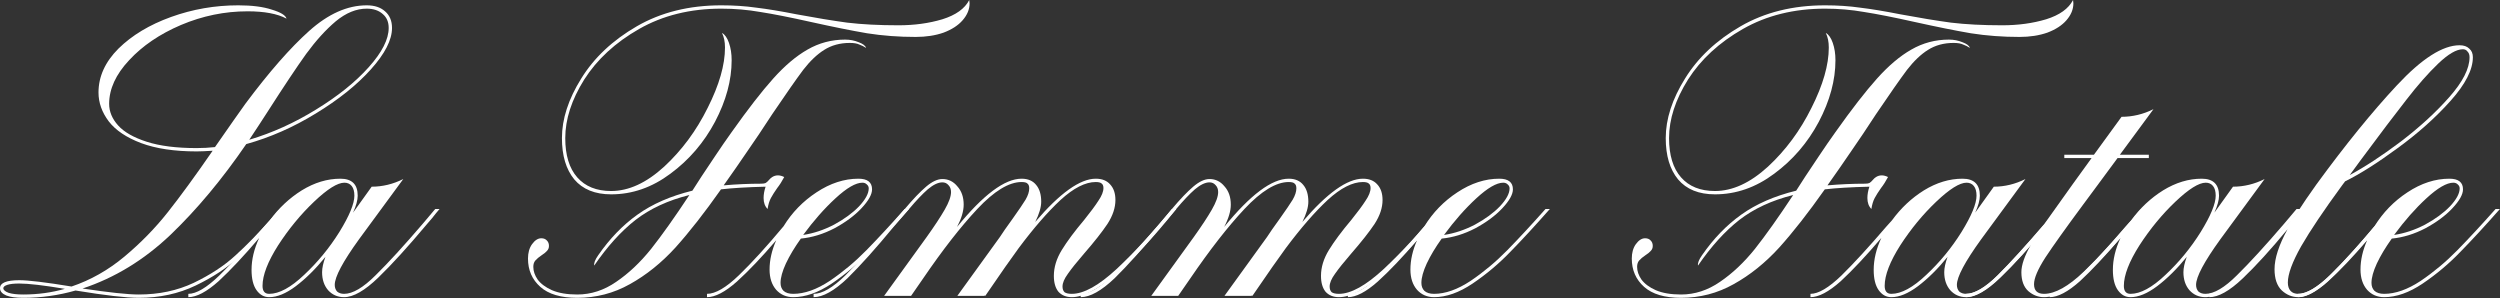
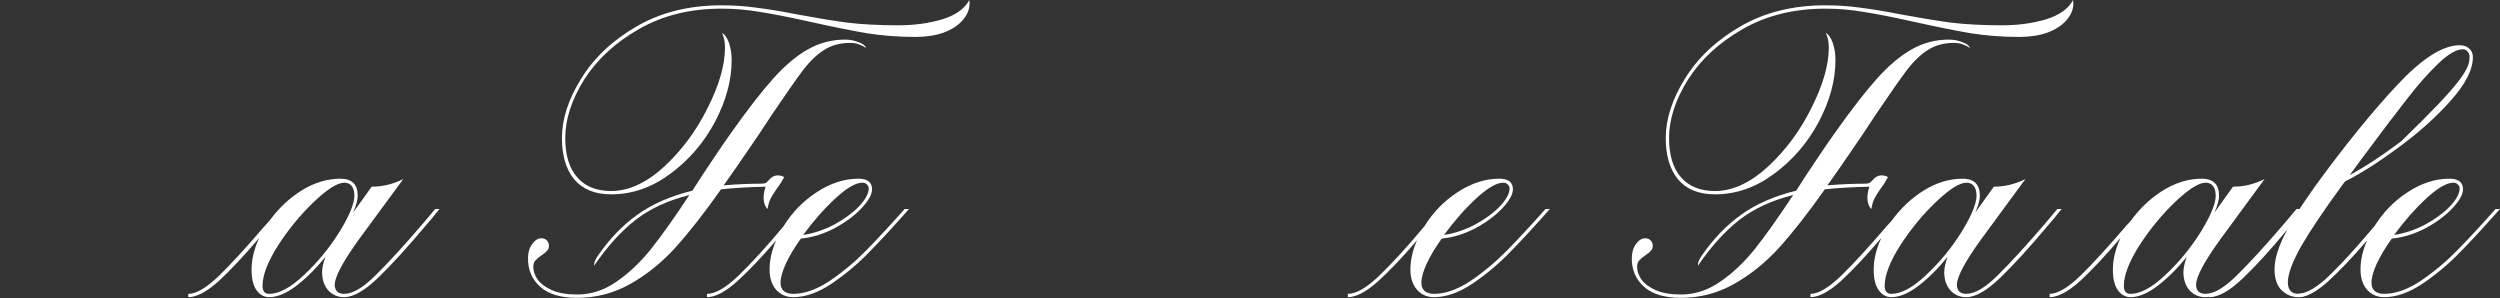
<svg xmlns="http://www.w3.org/2000/svg" viewBox="3904 4793 7985 952" data-guides="{&quot;vertical&quot;:[],&quot;horizontal&quot;:[]}">
  <rect x="3904" y="4793" width="7985" height="952" fill="#333333" stroke="none" />
-   <path fill="#ffffff" stroke="none" fill-opacity="1" stroke-width="1" stroke-opacity="1" font-size-adjust="none" id="tSvg852d61ac36" title="Path 1" d="M 4690.533 5253.228 C 4613.297 5365.893 4532.518 5462.616 4448.196 5543.395C 4363.874 5623.465 4270.34 5680.507 4167.595 5714.519C 4252.625 5727.273 4312.501 5733.651 4347.222 5733.651C 4411.703 5733.651 4470.162 5721.25 4522.597 5696.45C 4575.742 5670.941 4620.028 5641.889 4655.458 5609.294C 4691.596 5576.698 4730.214 5537.018 4771.312 5490.251C 4780.169 5480.331 4789.027 5470.411 4797.884 5460.49C 4802.49 5460.49 4807.095 5460.49 4811.701 5460.49C 4802.844 5470.411 4793.986 5480.331 4785.129 5490.251C 4743.323 5538.435 4703.642 5579.887 4666.087 5614.608C 4629.24 5648.62 4583.536 5678.735 4528.975 5704.953C 4474.414 5731.171 4413.829 5744.28 4347.222 5744.28C 4307.541 5744.28 4240.225 5736.485 4145.274 5720.896C 4090.713 5736.485 4035.089 5744.28 3978.402 5744.28C 3955.018 5744.28 3936.949 5741.8 3924.195 5736.839C 3910.732 5731.171 3904 5723.376 3904 5713.456C 3904 5696.45 3924.549 5687.947 3965.647 5687.947C 3994.699 5687.947 4050.323 5694.678 4132.52 5708.142C 4193.458 5687.592 4249.791 5655.706 4301.518 5612.482C 4353.245 5569.258 4399.303 5522.137 4439.693 5471.119C 4480.082 5420.1 4527.912 5354.556 4583.182 5274.486C 4560.507 5275.903 4543.501 5276.611 4532.163 5276.611C 4461.305 5276.611 4402.137 5267.754 4354.662 5250.039C 4307.895 5232.325 4273.529 5209.296 4251.562 5180.952C 4229.596 5151.9 4218.613 5121.076 4218.613 5088.481C 4218.613 5037.463 4239.871 4990.696 4282.386 4948.181C 4325.61 4905.666 4381.588 4872.008 4450.321 4847.207C 4519.055 4822.407 4590.622 4810.006 4665.024 4810.006C 4708.956 4810.006 4744.74 4814.612 4772.375 4823.824C 4800.718 4832.327 4816.307 4841.893 4819.142 4852.522C 4790.09 4836.933 4748.637 4829.138 4694.784 4829.138C 4621.8 4829.138 4550.941 4843.664 4482.208 4872.716C 4414.183 4901.768 4358.914 4939.323 4316.398 4985.382C 4273.883 5030.731 4252.625 5077.144 4252.625 5124.619C 4252.625 5149.42 4262.191 5172.449 4281.323 5193.707C 4300.455 5214.964 4330.924 5232.325 4372.731 5245.788C 4414.538 5259.251 4467.682 5265.983 4532.163 5265.983C 4552.004 5265.983 4571.49 5264.92 4590.622 5262.794C 4637.389 5195.478 4669.984 5149.066 4688.407 5123.556C 4763.517 5022.937 4831.188 4945.701 4891.418 4891.848C 4952.36 4837.287 5013.65 4810.006 5075.3 4810.006C 5100.1 4810.006 5119.58 4816.384 5133.75 4829.138C 5148.64 4841.893 5156.08 4859.607 5156.08 4882.282C 5156.08 4920.546 5133.4 4964.833 5088.05 5015.142C 5043.41 5064.744 4984.95 5111.51 4912.68 5155.443C 4841.108 5199.375 4767.06 5231.97 4690.533 5253.228ZM 4733.048 5189.455 C 4722.065 5206.107 4711.082 5222.759 4700.099 5239.411C 4773.792 5217.444 4845.005 5185.204 4913.74 5142.688C 4983.18 5100.173 5039.16 5055.178 5081.67 5007.702C 5124.19 4960.227 5145.45 4918.42 5145.45 4882.282C 5145.45 4863.15 5139.07 4848.27 5126.31 4837.641C 5113.56 4826.304 5096.55 4820.635 5075.3 4820.635C 5041.99 4820.635 5009.04 4834.098 4976.45 4861.025C 4944.56 4887.951 4913.03 4922.672 4881.852 4965.187C 4851.382 5007.702 4810.284 5069.349 4758.557 5150.128C 4750.054 5163.237 4741.551 5176.346 4733.048 5189.455ZM 3978.402 5733.651 C 4024.46 5733.651 4068.747 5727.628 4111.262 5715.582C 4043.238 5704.244 3994.699 5698.576 3965.647 5698.576C 3948.641 5698.576 3935.886 5699.993 3927.383 5702.827C 3918.88 5705.662 3914.629 5709.204 3914.629 5713.456C 3914.629 5719.125 3920.297 5724.085 3931.635 5728.336C 3942.972 5731.879 3958.561 5733.651 3978.402 5733.651Z" />
  <path fill="#ffffff" stroke="none" fill-opacity="1" stroke-width="1" stroke-opacity="1" font-size-adjust="none" id="tSvg2b9079aeae" title="Path 2" d="M 5307.98 5460.49 C 5299.47 5470.41 5291.68 5479.976 5284.59 5489.188C 5277.51 5497.691 5271.13 5505.131 5265.46 5511.508C 5206.65 5581.659 5155.63 5637.637 5112.41 5679.444C 5069.18 5721.25 5032.69 5742.154 5002.93 5742.154C 4982.38 5742.154 4965.37 5734.714 4951.91 5719.833C 4939.16 5704.953 4932.78 5685.821 4932.78 5662.438C 4932.78 5648.974 4936.32 5632.677 4943.41 5613.545C 4912.23 5651.809 4880.697 5682.987 4848.811 5707.079C 4817.633 5730.462 4789.29 5742.154 4763.78 5742.154C 4747.483 5742.154 4734.02 5734.714 4723.391 5719.833C 4712.762 5704.953 4707.448 5683.341 4707.448 5654.997C 4707.448 5621.694 4715.596 5587.682 4731.894 5552.961C 4683.001 5610.356 4639.777 5656.415 4602.222 5691.135C 4563.958 5725.148 4531.718 5742.154 4505.5 5742.154C 4505.5 5738.611 4505.5 5735.068 4505.5 5731.525C 4531.009 5731.525 4563.959 5712.039 4604.348 5673.066C 4644.029 5634.094 4691.504 5582.367 4746.774 5517.886C 4753.151 5510.8 4759.529 5503.714 4765.906 5496.628C 4794.25 5457.656 4828.262 5425.769 4867.943 5400.969C 4908.33 5376.168 4949.43 5363.768 4991.24 5363.768C 5028.08 5363.768 5046.51 5381.837 5046.51 5417.975C 5046.51 5432.146 5041.55 5450.216 5031.63 5472.182C 5051.47 5444.547 5071.31 5416.912 5091.15 5389.277C 5125.87 5389.277 5159.53 5381.128 5192.12 5364.831C 5145 5428.958 5097.88 5493.085 5050.76 5557.212C 4999.03 5628.78 4973.17 5677.318 4973.17 5702.827C 4973.17 5711.33 4975.65 5718.416 4980.61 5724.085C 4986.28 5729.045 4993.72 5731.525 5002.93 5731.525C 5030.56 5731.525 5064.22 5711.685 5103.9 5672.004C 5144.29 5632.323 5194.25 5577.761 5253.77 5508.32C 5267.233 5492.377 5280.697 5476.434 5294.16 5460.49C 5298.767 5460.49 5303.373 5460.49 5307.98 5460.49ZM 4763.78 5731.525 C 4795.667 5731.525 4832.868 5711.33 4875.383 5670.941C 4918.61 5630.551 4956.16 5584.847 4988.05 5533.829C 5019.93 5482.102 5035.88 5443.484 5035.88 5417.975C 5035.88 5404.512 5033.04 5394.237 5027.38 5387.151C 5021.71 5380.065 5013.91 5376.522 5003.99 5376.522C 4982.03 5376.522 4949.78 5396.717 4907.27 5437.107C 4864.754 5477.496 4826.49 5523.909 4792.478 5576.344C 4759.175 5628.78 4742.523 5672.004 4742.523 5706.016C 4742.523 5723.022 4749.609 5731.525 4763.78 5731.525Z" />
  <path fill="#ffffff" stroke="none" fill-opacity="1" stroke-width="1" stroke-opacity="1" font-size-adjust="none" id="tSvg185faace5f5" title="Path 3" d="M 7000.85 4803.629 C 7000.85 4822.761 6993.41 4840.83 6978.53 4857.836C 6964.36 4874.133 6944.16 4887.242 6917.94 4897.162C 6891.73 4906.374 6861.97 4910.98 6828.66 4910.98C 6774.81 4910.98 6723.08 4907.083 6673.48 4899.288C 6623.88 4890.785 6564 4878.739 6493.85 4863.15C 6427.25 4848.27 6373.39 4837.641 6332.3 4831.264C 6291.91 4824.178 6250.45 4820.635 6207.94 4820.635C 6108.74 4820.635 6021.23 4842.247 5945.41 4885.471C 5869.59 4928.695 5811.13 4982.547 5770.03 5047.029C 5729.64 5111.51 5709.45 5173.866 5709.45 5234.096C 5709.45 5288.657 5722.2 5330.464 5747.71 5359.516C 5773.22 5388.568 5809.36 5403.094 5856.12 5403.094C 5912.1 5403.094 5968.44 5377.231 6025.12 5325.504C 6081.81 5273.068 6128.22 5210.358 6164.36 5137.374C 6201.21 5064.389 6219.63 5000.262 6219.63 4944.992C 6219.63 4926.569 6216.44 4910.98 6210.06 4898.225C 6219.28 4903.185 6226.72 4913.814 6232.38 4930.112C 6238.05 4946.409 6240.89 4964.833 6240.89 4985.382C 6240.89 5049.155 6223.17 5114.699 6187.74 5182.015C 6152.31 5248.622 6104.84 5303.892 6045.32 5347.825C 5986.5 5391.757 5923.44 5413.723 5856.12 5413.723C 5804.4 5413.723 5765.07 5397.78 5738.14 5365.894C 5711.93 5334.007 5698.82 5290.075 5698.82 5234.096C 5698.82 5173.158 5719.37 5109.739 5760.46 5043.84C 5801.56 4977.233 5860.73 4921.609 5937.97 4876.968C 6015.2 4832.327 6105.19 4810.006 6207.94 4810.006C 6247.62 4810.006 6284.82 4812.486 6319.54 4817.446C 6354.97 4821.698 6397.84 4828.784 6448.15 4838.704C 6509.09 4850.042 6562.94 4858.899 6609.71 4865.276C 6657.18 4870.945 6711.74 4873.779 6773.39 4873.779C 6824.41 4873.779 6871.18 4867.402 6913.69 4854.647C 6956.92 4841.184 6985.61 4820.635 6999.79 4793C 7000.143 4796.543 7000.497 4800.086 7000.85 4803.629ZM 6603.33 4919.483 C 6618.92 4919.483 6633.45 4922.317 6646.91 4927.986C 6660.37 4932.946 6668.17 4938.969 6670.29 4946.055C 6663.91 4941.804 6656.83 4938.261 6649.03 4935.426C 6641.95 4931.883 6631.67 4930.112 6618.21 4930.112C 6587.03 4930.112 6559.75 4937.552 6536.37 4952.432C 6513.69 4966.604 6491.37 4987.862 6469.41 5016.205C 6448.15 5044.549 6415.2 5091.67 6370.56 5157.569C 6340.09 5204.335 6314.94 5241.891 6295.09 5270.234C 6268.17 5309.915 6241.6 5348.179 6215.38 5385.025C 6256.48 5381.482 6296.16 5379.711 6334.42 5379.711C 6341.51 5379.711 6346.47 5379.002 6349.3 5377.585C 6352.84 5375.459 6356.39 5372.271 6359.93 5368.019C 6363.47 5363.768 6367.02 5360.579 6370.56 5358.453C 6376.23 5354.91 6382.25 5353.139 6388.63 5353.139C 6395.01 5353.139 6401.74 5354.91 6408.82 5358.453C 6401.74 5371.917 6394.3 5383.608 6386.5 5393.528C 6378 5405.574 6371.27 5416.203 6366.31 5425.415C 6361.35 5434.627 6357.8 5446.318 6355.68 5460.49C 6347.18 5451.987 6342.92 5440.295 6342.92 5425.415C 6342.92 5414.078 6345.05 5402.032 6349.3 5389.277C 6291.2 5390.694 6243.72 5393.528 6206.88 5397.78C 6154.44 5472.182 6105.9 5534.183 6061.26 5583.784C 6016.62 5632.677 5968.08 5671.649 5915.65 5700.701C 5863.92 5729.754 5807.94 5744.28 5747.71 5744.28C 5695.27 5744.28 5655.95 5732.588 5629.73 5709.204C 5603.51 5685.821 5590.4 5655.706 5590.4 5618.859C 5590.4 5600.436 5594.66 5585.202 5603.16 5573.156C 5612.37 5560.401 5622.29 5554.024 5632.92 5554.024C 5640.71 5554.024 5646.74 5556.504 5650.99 5561.464C 5655.24 5565.715 5657.37 5571.384 5657.37 5578.47C 5657.37 5584.847 5655.24 5590.162 5650.99 5594.413C 5647.45 5598.665 5641.78 5603.271 5633.98 5608.231C 5625.48 5613.899 5618.75 5619.568 5613.79 5625.237C 5609.54 5630.197 5607.41 5636.928 5607.41 5645.432C 5607.41 5658.895 5612.02 5672.358 5621.23 5685.821C 5631.15 5699.284 5646.38 5710.622 5666.93 5719.833C 5688.19 5729.045 5715.12 5733.651 5747.71 5733.651C 5791.64 5733.651 5833.1 5720.188 5872.07 5693.261C 5911.75 5666.335 5948.95 5631.26 5983.67 5588.036C 6018.39 5544.103 6059.13 5486.708 6105.9 5415.849C 6037.88 5432.855 5980.48 5459.427 5933.71 5495.565C 5887.66 5531.703 5843.72 5580.241 5801.92 5641.18C 5800.5 5633.386 5804.75 5622.402 5814.67 5608.231C 5851.52 5555.087 5893.33 5511.863 5940.09 5478.559C 5987.57 5444.547 6046.03 5419.038 6115.47 5402.032C 6125.037 5387.152 6134.603 5372.271 6144.17 5357.39C 6153.38 5343.927 6167.55 5322.67 6186.68 5293.618C 6206.52 5263.857 6224.59 5237.639 6240.89 5214.964C 6292.61 5141.98 6336.9 5084.938 6373.75 5043.84C 6410.59 5002.742 6447.09 4971.919 6483.22 4951.369C 6520.07 4930.112 6560.11 4919.483 6603.33 4919.483Z" />
  <path fill="#ffffff" stroke="none" fill-opacity="1" stroke-width="1" stroke-opacity="1" font-size-adjust="none" id="tSvg7bb64bca0" title="Path 4" d="M 6807.34 5460.49 C 6759.86 5514.343 6717.7 5560.047 6680.85 5597.602C 6644.72 5635.157 6604.68 5668.815 6560.75 5698.576C 6517.53 5727.628 6476.43 5742.154 6437.45 5742.154C 6415.49 5742.154 6397.42 5734.359 6383.25 5718.77C 6369.08 5702.473 6361.99 5680.861 6361.99 5653.935C 6361.99 5623.465 6369.08 5592.287 6383.25 5560.401C 6337.19 5614.254 6295.38 5658.186 6257.83 5692.198C 6220.27 5725.502 6188.39 5742.154 6162.17 5742.154C 6162.17 5738.611 6162.17 5735.068 6162.17 5731.525C 6189.09 5731.525 6223.11 5711.685 6264.2 5672.004C 6305.3 5632.323 6352.78 5580.241 6406.63 5515.76C 6433.56 5471.827 6468.63 5435.689 6511.86 5407.346C 6555.79 5378.294 6600.43 5363.768 6645.78 5363.768C 6674.83 5363.768 6689.36 5375.105 6689.36 5397.78C 6689.36 5414.077 6678.02 5434.272 6655.35 5458.364C 6633.38 5481.748 6604.68 5503.005 6569.25 5522.137C 6533.82 5540.561 6498.04 5551.544 6461.9 5555.087C 6442.06 5582.721 6426.12 5609.294 6414.07 5634.803C 6402.73 5659.603 6397.07 5680.152 6397.07 5696.45C 6397.07 5707.079 6400.25 5715.582 6406.63 5721.959C 6413.72 5728.336 6423.99 5731.525 6437.45 5731.525C 6473.59 5731.525 6512.57 5717.708 6554.37 5690.073C 6596.18 5661.729 6635.15 5629.134 6671.29 5592.287C 6707.43 5555.441 6748.17 5511.508 6793.52 5460.49C 6798.127 5460.49 6802.733 5460.49 6807.34 5460.49ZM 6658.53 5376.522 C 6637.28 5376.522 6608.58 5393.174 6572.44 5426.478C 6537.01 5459.073 6502.64 5498.045 6469.34 5543.395C 6502.64 5538.435 6535.59 5527.452 6568.19 5510.445C 6600.78 5492.731 6627.36 5473.245 6647.91 5451.987C 6668.45 5430.021 6678.73 5410.889 6678.73 5394.591C 6678.73 5389.631 6676.6 5385.38 6672.35 5381.837C 6668.81 5378.294 6664.2 5376.522 6658.53 5376.522Z" />
-   <path fill="#ffffff" stroke="none" fill-opacity="1" stroke-width="1" stroke-opacity="1" font-size-adjust="none" id="tSvg77d49caad8" title="Path 5" d="M 7661.16 5460.49 C 7510.24 5648.266 7398.99 5742.154 7327.42 5742.154C 7309.7 5742.154 7295.53 5736.485 7284.9 5725.148C 7274.98 5713.102 7270.02 5696.096 7270.02 5674.129C 7270.02 5646.494 7278.53 5618.859 7295.53 5591.225C 7312.54 5563.59 7336.28 5531.703 7366.75 5495.565C 7387.29 5470.056 7402.53 5449.507 7412.45 5433.918C 7423.08 5418.329 7428.39 5404.866 7428.39 5393.528C 7428.39 5386.443 7426.27 5381.482 7422.02 5378.648C 7418.47 5375.814 7412.45 5374.397 7403.95 5374.397C 7370.64 5374.397 7333.09 5393.528 7291.28 5431.792C 7250.18 5470.056 7205.54 5521.429 7157.36 5585.91C 7143.187 5605.751 7129.013 5625.592 7114.84 5645.432C 7104.21 5660.312 7082.96 5691.135 7051.07 5737.902C 7050.36 5737.548 7049.65 5737.194 7048.94 5736.839C 7048.587 5737.194 7048.233 5737.548 7047.88 5737.902C 7019.183 5737.902 6990.487 5737.902 6961.79 5737.902C 7007.14 5675.192 7052.49 5612.482 7097.84 5549.772C 7104.92 5538.435 7118.74 5518.594 7139.29 5490.251C 7158.42 5463.324 7171.88 5443.484 7179.68 5430.729C 7187.47 5417.266 7191.37 5405.22 7191.37 5394.591C 7191.37 5387.505 7189.6 5382.545 7186.06 5379.711C 7183.22 5376.168 7176.84 5374.397 7166.92 5374.397C 7126.53 5374.397 7079.41 5403.094 7025.56 5460.49C 6972.42 5517.177 6914.67 5591.225 6852.31 5682.632C 6839.557 5701.056 6826.803 5719.479 6814.05 5737.902C 6785.35 5737.902 6756.65 5737.902 6727.95 5737.902C 6773.3 5675.192 6818.65 5612.482 6864 5549.772C 6888.8 5515.051 6907.94 5485.999 6921.4 5462.616C 6934.86 5439.232 6941.59 5420.455 6941.59 5406.283C 6941.59 5397.071 6938.76 5389.631 6933.09 5383.963C 6928.13 5378.294 6921.75 5375.459 6913.96 5375.459C 6900.49 5375.459 6884.91 5382.9 6867.19 5397.78C 6850.18 5412.66 6830.34 5433.564 6807.67 5460.49C 6791.373 5479.268 6775.077 5498.046 6758.78 5516.823C 6702.09 5585.556 6652.84 5640.471 6611.04 5681.57C 6568.52 5721.959 6532.38 5742.154 6502.62 5742.154C 6502.62 5738.611 6502.62 5735.068 6502.62 5731.525C 6530.26 5731.525 6564.27 5711.685 6604.66 5672.004C 6644.34 5632.323 6693.94 5577.761 6753.46 5508.32C 6766.923 5492.377 6780.387 5476.434 6793.85 5460.49C 6820.07 5429.312 6842.74 5405.574 6861.88 5389.277C 6881.01 5372.979 6898.37 5364.831 6913.96 5364.831C 6933.09 5364.831 6949.03 5372.625 6961.79 5388.214C 6975.25 5403.094 6981.98 5422.581 6981.98 5446.673C 6981.98 5467.222 6974.9 5490.959 6960.72 5517.886C 7044.34 5415.14 7113.07 5363.768 7166.92 5363.768C 7187.47 5363.768 7203.06 5370.499 7213.69 5383.963C 7224.32 5396.717 7229.63 5414.432 7229.63 5437.107C 7229.63 5454.821 7223.26 5476.433 7210.5 5501.942C 7289.16 5409.826 7353.64 5363.768 7403.95 5363.768C 7423.79 5363.768 7439.02 5369.791 7449.65 5381.837C 7460.99 5393.883 7466.66 5410.535 7466.66 5431.792C 7466.66 5456.593 7458.15 5482.102 7441.15 5508.32C 7424.14 5533.829 7398.99 5565.715 7365.68 5603.979C 7343.01 5630.197 7326 5651.455 7314.66 5667.752C 7303.33 5683.341 7297.66 5696.804 7297.66 5708.142C 7297.66 5715.936 7299.78 5721.959 7304.04 5726.211C 7309 5729.753 7316.79 5731.525 7327.42 5731.525C 7365.68 5731.525 7413.51 5704.953 7470.91 5651.809C 7528.3 5597.956 7587.12 5534.183 7647.35 5460.49C 7651.953 5460.49 7656.557 5460.49 7661.16 5460.49Z" />
-   <path fill="#ffffff" stroke="none" fill-opacity="1" stroke-width="1" stroke-opacity="1" font-size-adjust="none" id="tSvg464acfdcfb" title="Path 6" d="M 8514.38 5460.49 C 8363.45 5648.266 8252.2 5742.154 8180.63 5742.154C 8162.92 5742.154 8148.74 5736.485 8138.12 5725.148C 8128.2 5713.102 8123.24 5696.096 8123.24 5674.129C 8123.24 5646.494 8131.74 5618.859 8148.74 5591.225C 8165.75 5563.59 8189.49 5531.703 8219.96 5495.565C 8240.51 5470.056 8255.74 5449.507 8265.66 5433.918C 8276.29 5418.329 8281.6 5404.866 8281.6 5393.528C 8281.6 5386.443 8279.48 5381.482 8275.23 5378.648C 8271.68 5375.814 8265.66 5374.397 8257.16 5374.397C 8223.85 5374.397 8186.3 5393.528 8144.49 5431.792C 8103.4 5470.056 8058.75 5521.429 8010.57 5585.91C 7996.397 5605.751 7982.223 5625.592 7968.05 5645.432C 7957.43 5660.312 7936.17 5691.135 7904.28 5737.902C 7903.573 5737.548 7902.867 5737.194 7902.16 5736.839C 7901.803 5737.194 7901.447 5737.548 7901.09 5737.902C 7872.393 5737.902 7843.697 5737.902 7815 5737.902C 7860.35 5675.192 7905.7 5612.482 7951.05 5549.772C 7958.13 5538.435 7971.95 5518.594 7992.5 5490.251C 8011.63 5463.324 8025.1 5443.484 8032.89 5430.729C 8040.68 5417.266 8044.58 5405.22 8044.58 5394.591C 8044.58 5387.505 8042.81 5382.545 8039.27 5379.711C 8036.43 5376.168 8030.06 5374.397 8020.14 5374.397C 7979.75 5374.397 7932.63 5403.094 7878.77 5460.49C 7825.63 5517.177 7767.88 5591.225 7705.52 5682.632C 7692.767 5701.056 7680.013 5719.479 7667.26 5737.902C 7638.563 5737.902 7609.867 5737.902 7581.17 5737.902C 7626.517 5675.192 7671.863 5612.482 7717.21 5549.772C 7742.02 5515.051 7761.15 5485.999 7774.61 5462.616C 7788.07 5439.232 7794.8 5420.455 7794.8 5406.283C 7794.8 5397.071 7791.97 5389.631 7786.3 5383.963C 7781.34 5378.294 7774.96 5375.459 7767.17 5375.459C 7753.71 5375.459 7738.12 5382.9 7720.4 5397.78C 7703.4 5412.66 7683.56 5433.564 7660.88 5460.49C 7644.583 5479.268 7628.287 5498.046 7611.99 5516.823C 7555.3 5585.556 7506.06 5640.471 7464.25 5681.57C 7421.73 5721.959 7385.6 5742.154 7355.83 5742.154C 7355.83 5738.611 7355.83 5735.068 7355.83 5731.525C 7383.47 5731.525 7417.48 5711.685 7457.87 5672.004C 7497.55 5632.323 7547.15 5577.761 7606.67 5508.32C 7620.133 5492.377 7633.597 5476.434 7647.06 5460.49C 7673.28 5429.312 7695.96 5405.574 7715.09 5389.277C 7734.22 5372.979 7751.58 5364.831 7767.17 5364.831C 7786.3 5364.831 7802.25 5372.625 7815 5388.214C 7828.46 5403.094 7835.19 5422.581 7835.19 5446.673C 7835.19 5467.222 7828.11 5490.959 7813.94 5517.886C 7897.55 5415.14 7966.28 5363.768 8020.14 5363.768C 8040.68 5363.768 8056.27 5370.499 8066.9 5383.963C 8077.53 5396.717 8082.85 5414.432 8082.85 5437.107C 8082.85 5454.821 8076.47 5476.433 8063.71 5501.942C 8142.37 5409.826 8206.85 5363.768 8257.16 5363.768C 8277 5363.768 8292.23 5369.791 8302.86 5381.837C 8314.2 5393.883 8319.87 5410.535 8319.87 5431.792C 8319.87 5456.593 8311.37 5482.102 8294.36 5508.32C 8277.35 5533.829 8252.2 5565.715 8218.89 5603.979C 8196.22 5630.197 8179.21 5651.455 8167.88 5667.752C 8156.54 5683.341 8150.87 5696.804 8150.87 5708.142C 8150.87 5715.936 8153 5721.959 8157.25 5726.211C 8162.21 5729.753 8170 5731.525 8180.63 5731.525C 8218.89 5731.525 8266.72 5704.953 8324.12 5651.809C 8381.52 5597.956 8440.33 5534.183 8500.56 5460.49C 8505.167 5460.49 8509.773 5460.49 8514.38 5460.49Z" />
  <path fill="#ffffff" stroke="none" fill-opacity="1" stroke-width="1" stroke-opacity="1" font-size-adjust="none" id="tSvg1154409f137" title="Path 7" d="M 8854.22 5460.49 C 8806.74 5514.343 8764.58 5560.047 8727.73 5597.602C 8691.6 5635.157 8651.56 5668.815 8607.63 5698.576C 8564.4 5727.628 8523.31 5742.154 8484.33 5742.154C 8462.37 5742.154 8444.3 5734.359 8430.13 5718.77C 8415.95 5702.473 8408.87 5680.861 8408.87 5653.935C 8408.87 5623.465 8415.95 5592.287 8430.13 5560.401C 8384.07 5614.254 8342.26 5658.186 8304.71 5692.198C 8267.15 5725.502 8235.26 5742.154 8209.05 5742.154C 8209.05 5738.611 8209.05 5735.068 8209.05 5731.525C 8235.97 5731.525 8269.99 5711.685 8311.08 5672.004C 8352.18 5632.323 8399.66 5580.241 8453.51 5515.76C 8480.44 5471.827 8515.51 5435.689 8558.74 5407.346C 8602.67 5378.294 8647.31 5363.768 8692.66 5363.768C 8721.71 5363.768 8736.24 5375.105 8736.24 5397.78C 8736.24 5414.077 8724.9 5434.272 8702.22 5458.364C 8680.26 5481.748 8651.56 5503.005 8616.13 5522.137C 8580.7 5540.561 8544.92 5551.544 8508.78 5555.087C 8488.94 5582.721 8473 5609.294 8460.95 5634.803C 8449.61 5659.603 8443.94 5680.152 8443.94 5696.45C 8443.94 5707.079 8447.13 5715.582 8453.51 5721.959C 8460.6 5728.336 8470.87 5731.525 8484.33 5731.525C 8520.47 5731.525 8559.44 5717.708 8601.25 5690.073C 8643.06 5661.729 8682.03 5629.134 8718.17 5592.287C 8754.31 5555.441 8795.05 5511.508 8840.4 5460.49C 8845.007 5460.49 8849.613 5460.49 8854.22 5460.49ZM 8705.41 5376.522 C 8684.16 5376.522 8655.46 5393.174 8619.32 5426.478C 8583.89 5459.073 8549.52 5498.045 8516.22 5543.395C 8549.52 5538.435 8582.47 5527.452 8615.07 5510.445C 8647.66 5492.731 8674.23 5473.245 8694.78 5451.987C 8715.33 5430.021 8725.61 5410.889 8725.61 5394.591C 8725.61 5389.631 8723.48 5385.38 8719.23 5381.837C 8715.69 5378.294 8711.08 5376.522 8705.41 5376.522Z" />
  <path fill="#ffffff" stroke="none" fill-opacity="1" stroke-width="1" stroke-opacity="1" font-size-adjust="none" id="tSvg64288b9c90" title="Path 8" d="M 10526.38 4803.629 C 10526.38 4822.761 10518.94 4840.83 10504.06 4857.836C 10489.89 4874.133 10469.69 4887.242 10443.47 4897.162C 10417.26 4906.374 10387.5 4910.98 10354.19 4910.98C 10300.34 4910.98 10248.61 4907.083 10199.01 4899.288C 10149.41 4890.785 10089.53 4878.739 10019.38 4863.15C 9952.78 4848.27 9898.92 4837.641 9857.83 4831.264C 9817.44 4824.178 9775.98 4820.635 9733.47 4820.635C 9634.27 4820.635 9546.76 4842.247 9470.94 4885.471C 9395.12 4928.695 9336.66 4982.547 9295.56 5047.029C 9255.17 5111.51 9234.98 5173.866 9234.98 5234.096C 9234.98 5288.657 9247.73 5330.464 9273.24 5359.516C 9298.75 5388.568 9334.89 5403.094 9381.65 5403.094C 9437.63 5403.094 9493.97 5377.231 9550.65 5325.504C 9607.34 5273.068 9653.75 5210.358 9689.89 5137.374C 9726.74 5064.389 9745.16 5000.262 9745.16 4944.992C 9745.16 4926.569 9741.97 4910.98 9735.59 4898.225C 9744.81 4903.185 9752.25 4913.814 9757.92 4930.112C 9763.58 4946.409 9766.42 4964.833 9766.42 4985.382C 9766.42 5049.155 9748.7 5114.699 9713.27 5182.015C 9677.84 5248.622 9630.37 5303.892 9570.85 5347.825C 9512.03 5391.757 9448.97 5413.723 9381.65 5413.723C 9329.93 5413.723 9290.6 5397.78 9263.68 5365.894C 9237.46 5334.007 9224.35 5290.075 9224.35 5234.096C 9224.35 5173.158 9244.9 5109.739 9286 5043.84C 9327.09 4977.233 9386.26 4921.609 9463.5 4876.968C 9540.73 4832.327 9630.72 4810.006 9733.47 4810.006C 9773.15 4810.006 9810.35 4812.486 9845.07 4817.446C 9880.5 4821.698 9923.37 4828.784 9973.68 4838.704C 10034.62 4850.042 10088.47 4858.899 10135.24 4865.276C 10182.71 4870.945 10237.28 4873.779 10298.92 4873.779C 10349.94 4873.779 10396.71 4867.402 10439.22 4854.647C 10482.45 4841.184 10511.14 4820.635 10525.32 4793C 10525.673 4796.543 10526.027 4800.086 10526.38 4803.629ZM 10128.86 4919.483 C 10144.45 4919.483 10158.98 4922.317 10172.44 4927.986C 10185.9 4932.946 10193.7 4938.969 10195.82 4946.055C 10189.45 4941.804 10182.36 4938.261 10174.57 4935.426C 10167.48 4931.883 10157.2 4930.112 10143.74 4930.112C 10112.56 4930.112 10085.28 4937.552 10061.9 4952.432C 10039.22 4966.604 10016.9 4987.862 9994.94 5016.205C 9973.68 5044.549 9940.73 5091.67 9896.09 5157.569C 9865.62 5204.335 9840.47 5241.891 9820.63 5270.234C 9793.7 5309.915 9767.13 5348.179 9740.91 5385.025C 9782.01 5381.482 9821.69 5379.711 9859.95 5379.711C 9867.04 5379.711 9872 5379.002 9874.83 5377.585C 9878.38 5375.459 9881.92 5372.271 9885.46 5368.019C 9889 5363.768 9892.55 5360.579 9896.09 5358.453C 9901.76 5354.91 9907.78 5353.139 9914.16 5353.139C 9920.54 5353.139 9927.27 5354.91 9934.35 5358.453C 9927.27 5371.917 9919.83 5383.608 9912.03 5393.528C 9903.53 5405.574 9896.8 5416.203 9891.84 5425.415C 9886.88 5434.627 9883.34 5446.318 9881.21 5460.49C 9872.71 5451.987 9868.45 5440.295 9868.45 5425.415C 9868.45 5414.078 9870.58 5402.032 9874.83 5389.277C 9816.73 5390.694 9769.25 5393.528 9732.41 5397.78C 9679.97 5472.182 9631.43 5534.183 9586.79 5583.784C 9542.15 5632.677 9493.61 5671.649 9441.18 5700.701C 9389.45 5729.754 9333.47 5744.28 9273.24 5744.28C 9220.81 5744.28 9181.48 5732.588 9155.26 5709.204C 9129.04 5685.821 9115.93 5655.706 9115.93 5618.859C 9115.93 5600.436 9120.19 5585.202 9128.69 5573.156C 9137.9 5560.401 9147.82 5554.024 9158.45 5554.024C 9166.24 5554.024 9172.27 5556.504 9176.52 5561.464C 9180.77 5565.715 9182.9 5571.384 9182.9 5578.47C 9182.9 5584.847 9180.77 5590.162 9176.52 5594.413C 9172.98 5598.665 9167.31 5603.271 9159.51 5608.231C 9151.01 5613.899 9144.28 5619.568 9139.32 5625.237C 9135.07 5630.197 9132.94 5636.928 9132.94 5645.432C 9132.94 5658.895 9137.55 5672.358 9146.76 5685.821C 9156.68 5699.284 9171.91 5710.622 9192.46 5719.833C 9213.72 5729.045 9240.65 5733.651 9273.24 5733.651C 9317.17 5733.651 9358.63 5720.188 9397.6 5693.261C 9437.28 5666.335 9474.48 5631.26 9509.2 5588.036C 9543.92 5544.103 9584.67 5486.708 9631.43 5415.849C 9563.41 5432.855 9506.01 5459.427 9459.25 5495.565C 9413.19 5531.703 9369.25 5580.241 9327.45 5641.18C 9326.03 5633.386 9330.28 5622.402 9340.2 5608.231C 9377.05 5555.087 9418.86 5511.863 9465.62 5478.559C 9513.1 5444.547 9571.56 5419.038 9641 5402.032C 9650.567 5387.152 9660.133 5372.271 9669.7 5357.39C 9678.91 5343.927 9693.08 5322.67 9712.21 5293.618C 9732.05 5263.857 9750.12 5237.639 9766.42 5214.964C 9818.14 5141.98 9862.43 5084.938 9899.28 5043.84C 9936.13 5002.742 9972.62 4971.919 10008.76 4951.369C 10045.6 4930.112 10085.64 4919.483 10128.86 4919.483Z" />
  <path fill="#ffffff" stroke="none" fill-opacity="1" stroke-width="1" stroke-opacity="1" font-size-adjust="none" id="tSvg84c1973273" title="Path 9" d="M 10489.11 5460.49 C 10480.61 5470.41 10472.81 5479.976 10465.73 5489.188C 10458.64 5497.691 10452.27 5505.131 10446.6 5511.508C 10387.78 5581.659 10336.77 5637.637 10293.54 5679.444C 10250.32 5721.25 10213.83 5742.154 10184.06 5742.154C 10163.52 5742.154 10146.51 5734.714 10133.05 5719.833C 10120.29 5704.953 10113.91 5685.821 10113.91 5662.438C 10113.91 5648.974 10117.46 5632.677 10124.54 5613.545C 10093.37 5651.809 10061.83 5682.987 10029.95 5707.079C 9998.77 5730.462 9970.43 5742.154 9944.92 5742.154C 9928.62 5742.154 9915.16 5734.714 9904.53 5719.833C 9893.9 5704.953 9888.58 5683.341 9888.58 5654.997C 9888.58 5621.694 9896.73 5587.682 9913.03 5552.961C 9864.14 5610.356 9820.91 5656.415 9783.36 5691.135C 9745.09 5725.148 9712.85 5742.154 9686.64 5742.154C 9686.64 5738.611 9686.64 5735.068 9686.64 5731.525C 9712.15 5731.525 9745.09 5712.039 9785.48 5673.066C 9825.17 5634.094 9872.64 5582.367 9927.91 5517.886C 9934.287 5510.8 9940.663 5503.714 9947.04 5496.628C 9975.39 5457.656 10009.4 5425.769 10049.08 5400.969C 10089.47 5376.168 10130.57 5363.768 10172.37 5363.768C 10209.22 5363.768 10227.64 5381.837 10227.64 5417.975C 10227.64 5432.146 10222.68 5450.216 10212.76 5472.182C 10232.6 5444.547 10252.44 5416.912 10272.28 5389.277C 10307 5389.277 10340.66 5381.128 10373.26 5364.831C 10326.137 5428.958 10279.013 5493.085 10231.89 5557.212C 10180.17 5628.78 10154.3 5677.318 10154.3 5702.827C 10154.3 5711.33 10156.78 5718.416 10161.74 5724.085C 10167.41 5729.045 10174.85 5731.525 10184.06 5731.525C 10211.7 5731.525 10245.36 5711.685 10285.04 5672.004C 10325.43 5632.323 10375.38 5577.761 10434.91 5508.32C 10448.37 5492.377 10461.83 5476.434 10475.29 5460.49C 10479.897 5460.49 10484.503 5460.49 10489.11 5460.49ZM 9944.92 5731.525 C 9976.8 5731.525 10014 5711.33 10056.52 5670.941C 10099.74 5630.551 10137.3 5584.847 10169.18 5533.829C 10201.07 5482.102 10217.01 5443.484 10217.01 5417.975C 10217.01 5404.512 10214.18 5394.237 10208.51 5387.151C 10202.84 5380.065 10195.05 5376.522 10185.13 5376.522C 10163.16 5376.522 10130.92 5396.717 10088.41 5437.107C 10045.89 5477.496 10007.63 5523.909 9973.61 5576.344C 9940.31 5628.78 9923.66 5672.004 9923.66 5706.016C 9923.66 5723.022 9930.74 5731.525 9944.92 5731.525Z" />
-   <path fill="#ffffff" stroke="none" fill-opacity="1" stroke-width="1" stroke-opacity="1" font-size-adjust="none" id="tSvgbdb04ab608" title="Path 10" d="M 10674.9 5287.24 C 10705.723 5287.24 10736.547 5287.24 10767.37 5287.24C 10767.37 5290.783 10767.37 5294.326 10767.37 5297.869C 10734.067 5297.869 10700.763 5297.869 10667.46 5297.869C 10644.43 5329.047 10621.4 5360.225 10598.37 5391.403C 10584.2 5410.535 10570.03 5429.667 10555.86 5448.798C 10501.3 5522.491 10461.62 5578.116 10436.81 5615.671C 10412.72 5653.226 10400.68 5681.57 10400.68 5700.701C 10400.68 5721.25 10411.31 5731.525 10432.56 5731.525C 10467.99 5731.525 10510.51 5707.787 10560.11 5660.312C 10609.71 5612.836 10665.69 5551.898 10728.04 5477.496C 10733 5471.828 10737.96 5466.159 10742.92 5460.49C 10747.527 5460.49 10752.133 5460.49 10756.74 5460.49C 10750.717 5467.576 10744.693 5474.662 10738.67 5481.748C 10673.48 5558.984 10615.73 5621.694 10565.42 5669.878C 10515.11 5718.062 10470.83 5742.154 10432.56 5742.154C 10414.14 5742.154 10397.49 5735.776 10382.61 5723.022C 10367.73 5709.559 10360.29 5689.364 10360.29 5662.438C 10360.29 5639.054 10370.56 5609.648 10391.11 5574.218C 10347.89 5624.528 10308.56 5665.272 10273.13 5696.45C 10237.7 5726.919 10207.59 5742.154 10182.79 5742.154C 10182.79 5738.611 10182.79 5735.068 10182.79 5731.525C 10210.42 5731.525 10244.43 5711.685 10284.82 5672.004C 10324.5 5632.323 10374.1 5577.761 10433.63 5508.32C 10449.92 5484.936 10480.75 5441.712 10526.1 5378.648C 10545.587 5351.722 10565.073 5324.796 10584.56 5297.869C 10555.507 5297.869 10526.453 5297.869 10497.4 5297.869C 10497.4 5294.326 10497.4 5290.783 10497.4 5287.24C 10528.933 5287.24 10560.467 5287.24 10592 5287.24C 10621.403 5246.851 10650.807 5206.462 10680.21 5166.072C 10715.64 5166.072 10749.66 5157.923 10782.25 5141.625C 10746.467 5190.164 10710.683 5238.702 10674.9 5287.24Z" />
  <path fill="#ffffff" stroke="none" fill-opacity="1" stroke-width="1" stroke-opacity="1" font-size-adjust="none" id="tSvg148f20188c" title="Path 11" d="M 11253.06 5460.49 C 11244.56 5470.41 11236.76 5479.976 11229.68 5489.188C 11222.59 5497.691 11216.21 5505.131 11210.54 5511.508C 11151.73 5581.659 11100.71 5637.637 11057.49 5679.444C 11014.26 5721.25 10977.77 5742.154 10948.01 5742.154C 10927.46 5742.154 10910.46 5734.714 10896.99 5719.833C 10884.24 5704.953 10877.86 5685.821 10877.86 5662.438C 10877.86 5648.974 10881.4 5632.677 10888.49 5613.545C 10857.31 5651.809 10825.78 5682.987 10793.89 5707.079C 10762.72 5730.462 10734.37 5742.154 10708.86 5742.154C 10692.57 5742.154 10679.1 5734.714 10668.47 5719.833C 10657.84 5704.953 10652.53 5683.341 10652.53 5654.997C 10652.53 5621.694 10660.68 5587.682 10676.98 5552.961C 10628.08 5610.356 10584.86 5656.415 10547.3 5691.135C 10509.04 5725.148 10476.8 5742.154 10450.58 5742.154C 10450.58 5738.611 10450.58 5735.068 10450.58 5731.525C 10476.09 5731.525 10509.04 5712.039 10549.43 5673.066C 10589.11 5634.094 10636.59 5582.367 10691.86 5517.886C 10698.237 5510.8 10704.613 5503.714 10710.99 5496.628C 10739.33 5457.656 10773.34 5425.769 10813.03 5400.969C 10853.41 5376.168 10894.51 5363.768 10936.32 5363.768C 10973.17 5363.768 10991.59 5381.837 10991.59 5417.975C 10991.59 5432.146 10986.63 5450.216 10976.71 5472.182C 10996.55 5444.547 11016.39 5416.912 11036.23 5389.277C 11070.95 5389.277 11104.61 5381.128 11137.2 5364.831C 11090.08 5428.958 11042.96 5493.085 10995.84 5557.212C 10944.11 5628.78 10918.25 5677.318 10918.25 5702.827C 10918.25 5711.33 10920.73 5718.416 10925.69 5724.085C 10931.36 5729.045 10938.8 5731.525 10948.01 5731.525C 10975.65 5731.525 11009.3 5711.685 11048.99 5672.004C 11089.37 5632.323 11139.33 5577.761 11198.85 5508.32C 11212.313 5492.377 11225.777 5476.434 11239.24 5460.49C 11243.847 5460.49 11248.453 5460.49 11253.06 5460.49ZM 10708.86 5731.525 C 10740.75 5731.525 10777.95 5711.33 10820.47 5670.941C 10863.69 5630.551 10901.24 5584.847 10933.13 5533.829C 10965.02 5482.102 10980.96 5443.484 10980.96 5417.975C 10980.96 5404.512 10978.13 5394.237 10972.46 5387.151C 10966.79 5380.065 10958.99 5376.522 10949.07 5376.522C 10927.11 5376.522 10894.87 5396.717 10852.35 5437.107C 10809.84 5477.496 10771.57 5523.909 10737.56 5576.344C 10704.26 5628.78 10687.61 5672.004 10687.61 5706.016C 10687.61 5723.022 10694.69 5731.525 10708.86 5731.525Z" />
-   <path fill="#ffffff" stroke="none" fill-opacity="1" stroke-width="1" stroke-opacity="1" font-size-adjust="none" id="tSvg823a31a758" title="Path 12" d="M 11384.64 5385.025 C 11326.54 5464.387 11282.96 5529.223 11253.91 5579.533C 11225.56 5629.843 11211.39 5668.461 11211.39 5695.387C 11211.39 5706.724 11214.22 5715.582 11219.89 5721.959C 11225.56 5728.336 11234.06 5731.525 11245.4 5731.525C 11273.04 5731.525 11308.82 5709.559 11352.75 5665.626C 11396.69 5621.694 11448.41 5563.944 11507.93 5492.376C 11516.79 5481.748 11525.65 5471.119 11534.51 5460.49C 11539.113 5460.49 11543.717 5460.49 11548.32 5460.49C 11540.88 5469.348 11533.44 5478.205 11526 5487.062C 11461.52 5563.59 11405.9 5625.237 11359.13 5672.004C 11312.36 5718.77 11274.45 5742.154 11245.4 5742.154C 11225.56 5742.154 11207.85 5735.068 11192.26 5720.896C 11176.67 5706.016 11168.87 5683.341 11168.87 5652.872C 11168.87 5618.151 11182.69 5575.636 11210.33 5525.326C 11156.47 5590.516 11108.64 5642.951 11066.84 5682.632C 11025.03 5722.313 10989.6 5742.154 10960.55 5742.154C 10960.55 5738.611 10960.55 5735.068 10960.55 5731.525C 10988.18 5731.525 11022.2 5711.685 11062.59 5672.004C 11102.27 5632.323 11151.51 5578.116 11210.33 5509.383C 11220.96 5495.919 11231.23 5483.519 11241.15 5472.182C 11258.87 5444.547 11279.41 5414.432 11302.8 5381.837C 11394.91 5255.708 11480.65 5150.128 11560.02 5065.098C 11639.38 4980.067 11705.98 4937.552 11759.84 4937.552C 11773.3 4937.552 11783.58 4941.095 11790.66 4948.181C 11798.46 4954.558 11802.35 4963.77 11802.35 4975.816C 11802.35 5015.497 11778.61 5061.909 11731.14 5115.053C 11683.66 5168.197 11627.33 5218.507 11562.14 5265.983C 11497.66 5313.458 11441.68 5348.887 11394.21 5372.271C 11391.02 5376.523 11387.83 5380.774 11384.64 5385.025ZM 11770.47 4950.307 C 11749.92 4950.307 11723.7 4965.541 11691.81 4996.011C 11659.93 5026.48 11625.91 5065.098 11589.78 5111.865C 11553.64 5157.923 11505.1 5222.05 11444.16 5304.246C 11432.47 5320.19 11420.78 5336.133 11409.09 5352.076C 11457.98 5325.858 11512.54 5290.075 11572.77 5244.725C 11633 5198.667 11684.37 5151.546 11726.89 5103.362C 11770.11 5054.469 11791.72 5011.954 11791.72 4975.816C 11791.72 4968.021 11789.6 4961.998 11785.35 4957.747C 11781.8 4952.787 11776.84 4950.307 11770.47 4950.307Z" />
+   <path fill="#ffffff" stroke="none" fill-opacity="1" stroke-width="1" stroke-opacity="1" font-size-adjust="none" id="tSvg823a31a758" title="Path 12" d="M 11384.64 5385.025 C 11326.54 5464.387 11282.96 5529.223 11253.91 5579.533C 11225.56 5629.843 11211.39 5668.461 11211.39 5695.387C 11211.39 5706.724 11214.22 5715.582 11219.89 5721.959C 11225.56 5728.336 11234.06 5731.525 11245.4 5731.525C 11273.04 5731.525 11308.82 5709.559 11352.75 5665.626C 11396.69 5621.694 11448.41 5563.944 11507.93 5492.376C 11516.79 5481.748 11525.65 5471.119 11534.51 5460.49C 11539.113 5460.49 11543.717 5460.49 11548.32 5460.49C 11540.88 5469.348 11533.44 5478.205 11526 5487.062C 11461.52 5563.59 11405.9 5625.237 11359.13 5672.004C 11312.36 5718.77 11274.45 5742.154 11245.4 5742.154C 11225.56 5742.154 11207.85 5735.068 11192.26 5720.896C 11176.67 5706.016 11168.87 5683.341 11168.87 5652.872C 11168.87 5618.151 11182.69 5575.636 11210.33 5525.326C 11156.47 5590.516 11108.64 5642.951 11066.84 5682.632C 11025.03 5722.313 10989.6 5742.154 10960.55 5742.154C 10960.55 5738.611 10960.55 5735.068 10960.55 5731.525C 10988.18 5731.525 11022.2 5711.685 11062.59 5672.004C 11102.27 5632.323 11151.51 5578.116 11210.33 5509.383C 11220.96 5495.919 11231.23 5483.519 11241.15 5472.182C 11258.87 5444.547 11279.41 5414.432 11302.8 5381.837C 11394.91 5255.708 11480.65 5150.128 11560.02 5065.098C 11639.38 4980.067 11705.98 4937.552 11759.84 4937.552C 11773.3 4937.552 11783.58 4941.095 11790.66 4948.181C 11798.46 4954.558 11802.35 4963.77 11802.35 4975.816C 11802.35 5015.497 11778.61 5061.909 11731.14 5115.053C 11683.66 5168.197 11627.33 5218.507 11562.14 5265.983C 11497.66 5313.458 11441.68 5348.887 11394.21 5372.271C 11391.02 5376.523 11387.83 5380.774 11384.64 5385.025ZM 11770.47 4950.307 C 11749.92 4950.307 11723.7 4965.541 11691.81 4996.011C 11659.93 5026.48 11625.91 5065.098 11589.78 5111.865C 11553.64 5157.923 11505.1 5222.05 11444.16 5304.246C 11432.47 5320.19 11420.78 5336.133 11409.09 5352.076C 11457.98 5325.858 11512.54 5290.075 11572.77 5244.725C 11770.11 5054.469 11791.72 5011.954 11791.72 4975.816C 11791.72 4968.021 11789.6 4961.998 11785.35 4957.747C 11781.8 4952.787 11776.84 4950.307 11770.47 4950.307Z" />
  <path fill="#ffffff" stroke="none" fill-opacity="1" stroke-width="1" stroke-opacity="1" font-size-adjust="none" id="tSvgd9e0eb9cac" title="Path 13" d="M 11888.79 5460.49 C 11841.31 5514.343 11799.15 5560.047 11762.3 5597.602C 11726.17 5635.157 11686.13 5668.815 11642.2 5698.576C 11598.97 5727.628 11557.88 5742.154 11518.9 5742.154C 11496.94 5742.154 11478.87 5734.359 11464.7 5718.77C 11450.52 5702.473 11443.44 5680.861 11443.44 5653.935C 11443.44 5623.465 11450.52 5592.287 11464.7 5560.401C 11418.64 5614.254 11376.83 5658.186 11339.28 5692.198C 11301.72 5725.502 11269.83 5742.154 11243.62 5742.154C 11243.62 5738.611 11243.62 5735.068 11243.62 5731.525C 11270.54 5731.525 11304.56 5711.685 11345.65 5672.004C 11386.75 5632.323 11434.23 5580.241 11488.08 5515.76C 11515.01 5471.827 11550.08 5435.689 11593.31 5407.346C 11637.24 5378.294 11681.88 5363.768 11727.23 5363.768C 11756.28 5363.768 11770.81 5375.105 11770.81 5397.78C 11770.81 5414.077 11759.47 5434.272 11736.79 5458.364C 11714.83 5481.748 11686.13 5503.005 11650.7 5522.137C 11615.27 5540.561 11579.49 5551.544 11543.35 5555.087C 11523.51 5582.721 11507.57 5609.294 11495.52 5634.803C 11484.18 5659.603 11478.51 5680.152 11478.51 5696.45C 11478.51 5707.079 11481.7 5715.582 11488.08 5721.959C 11495.17 5728.336 11505.44 5731.525 11518.9 5731.525C 11555.04 5731.525 11594.01 5717.708 11635.82 5690.073C 11677.63 5661.729 11716.6 5629.134 11752.74 5592.287C 11788.88 5555.441 11829.62 5511.508 11874.97 5460.49C 11879.577 5460.49 11884.183 5460.49 11888.79 5460.49ZM 11739.98 5376.522 C 11718.73 5376.522 11690.03 5393.174 11653.89 5426.478C 11618.46 5459.073 11584.09 5498.045 11550.79 5543.395C 11584.09 5538.435 11617.04 5527.452 11649.64 5510.445C 11682.23 5492.731 11708.81 5473.245 11729.35 5451.987C 11749.9 5430.021 11760.18 5410.889 11760.18 5394.591C 11760.18 5389.631 11758.05 5385.38 11753.8 5381.837C 11750.26 5378.294 11745.65 5376.522 11739.98 5376.522Z" />
  <defs />
</svg>